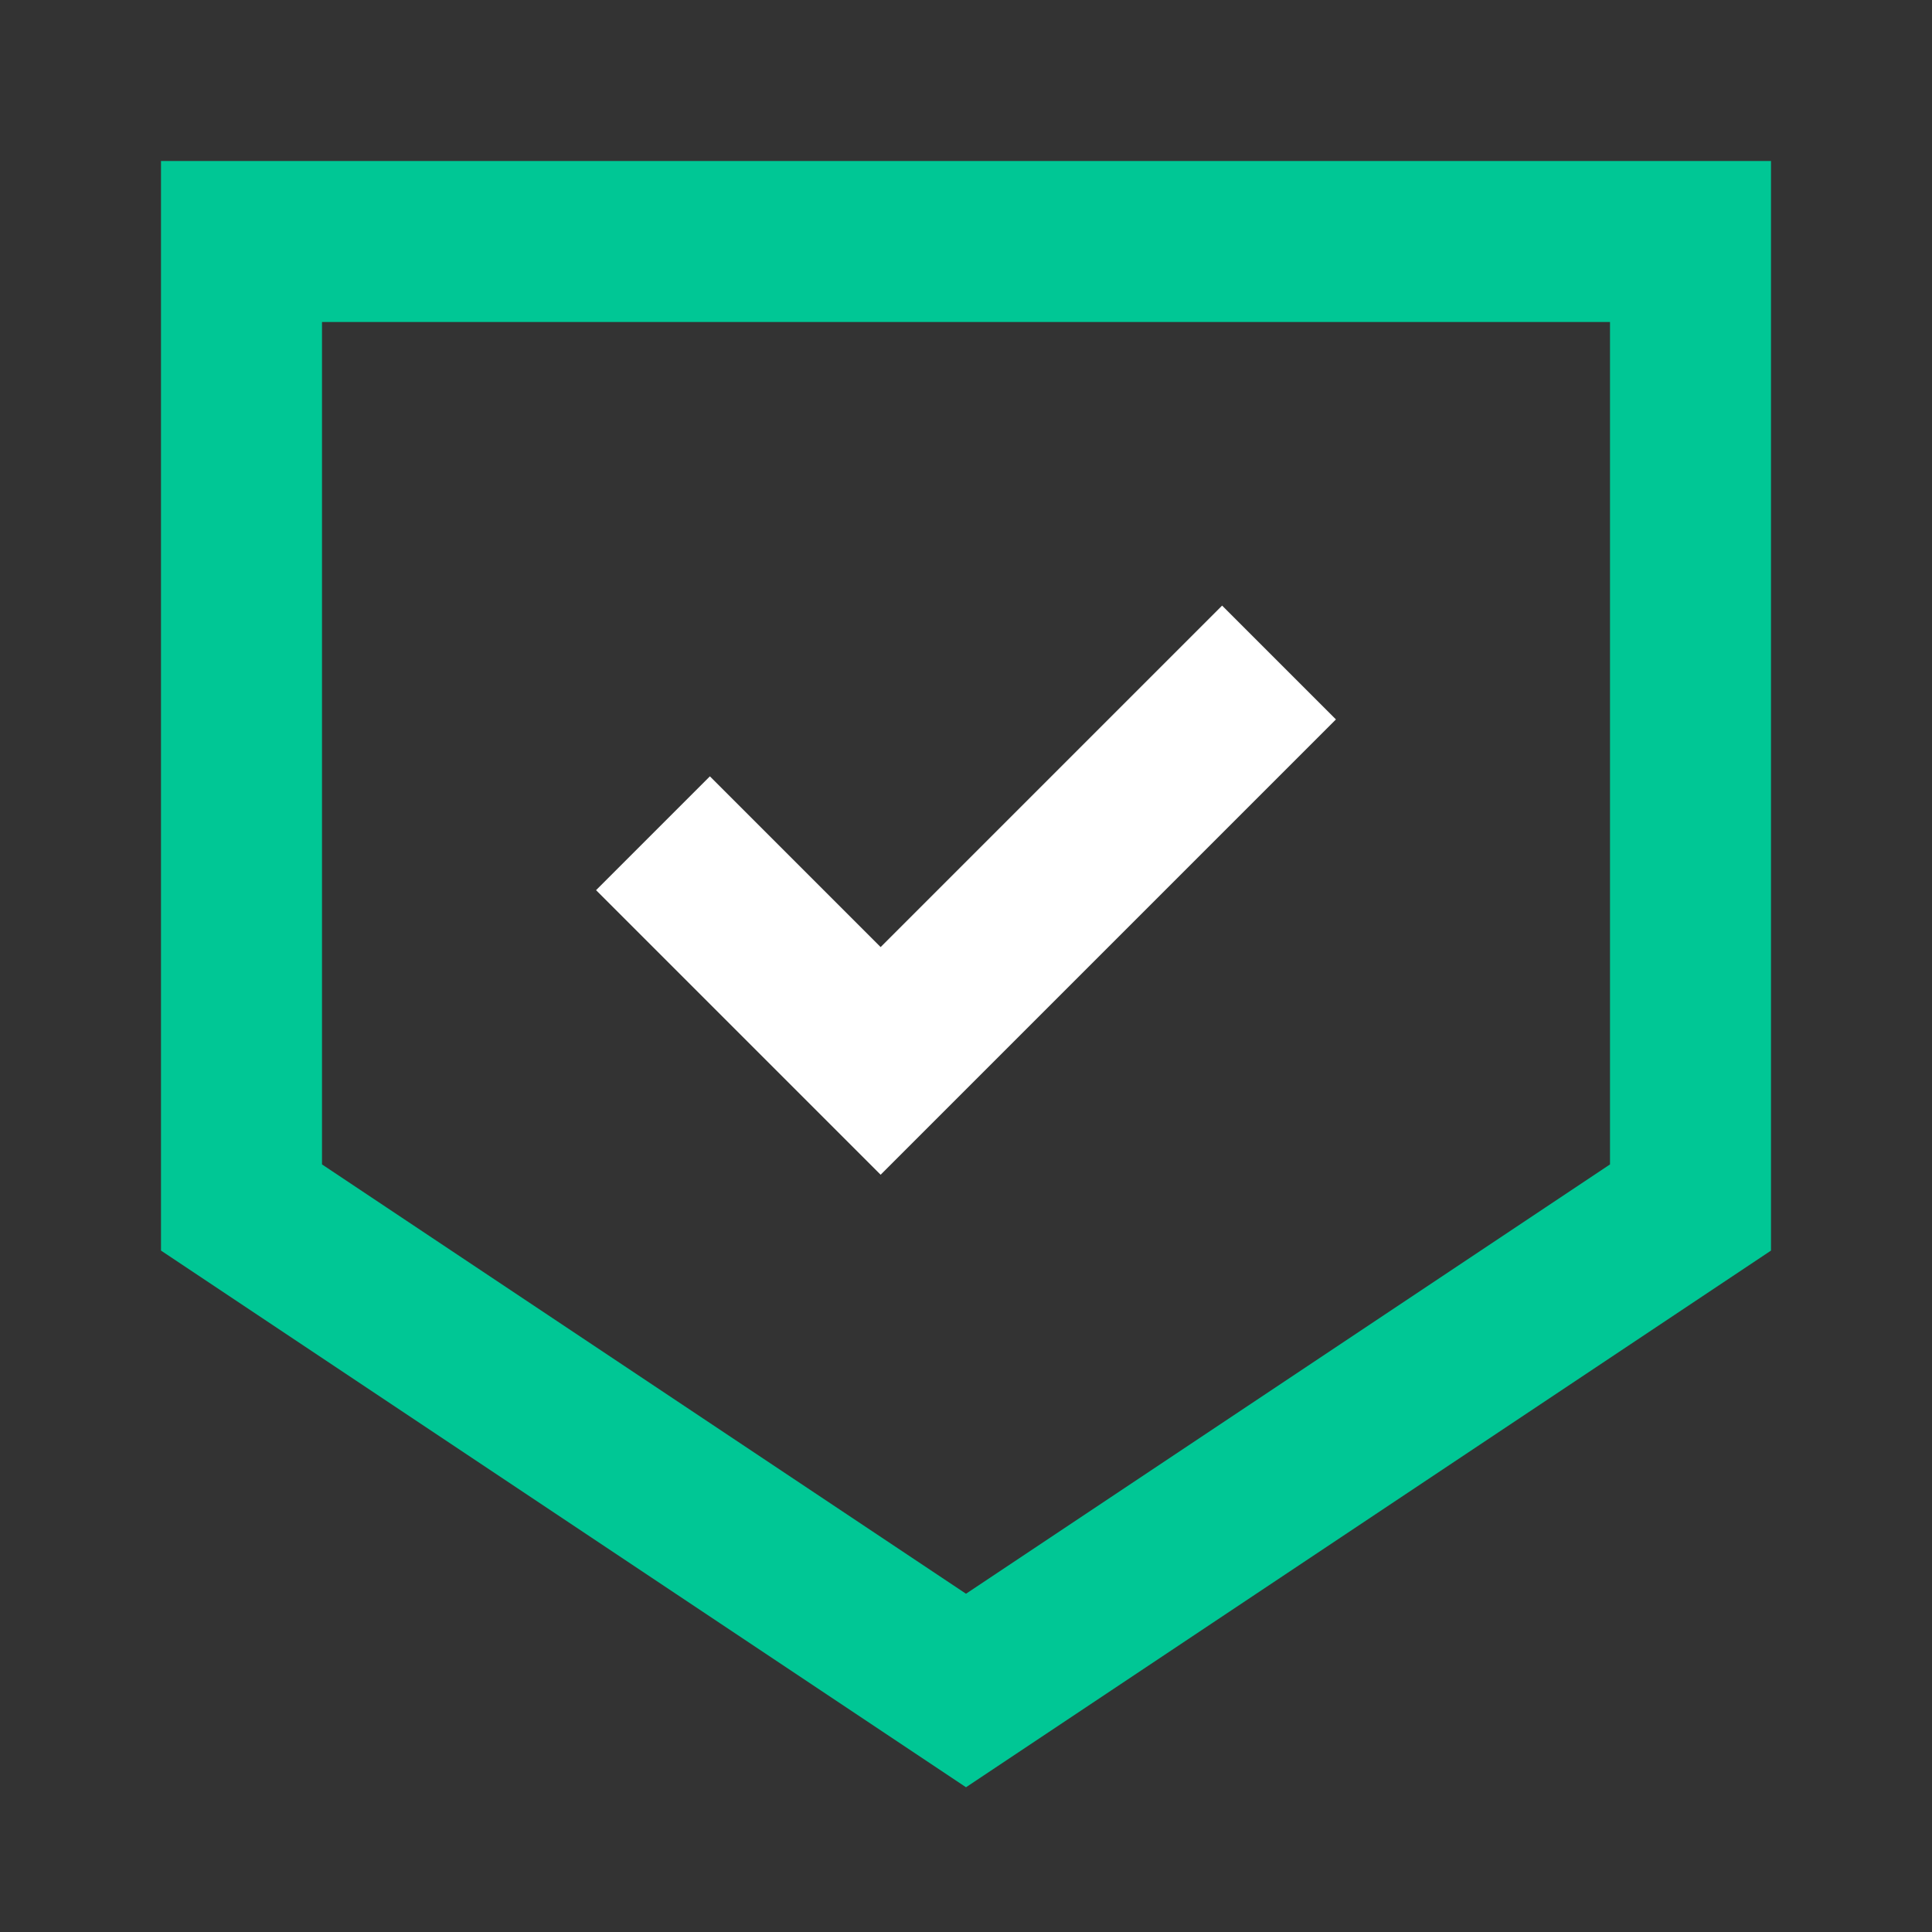
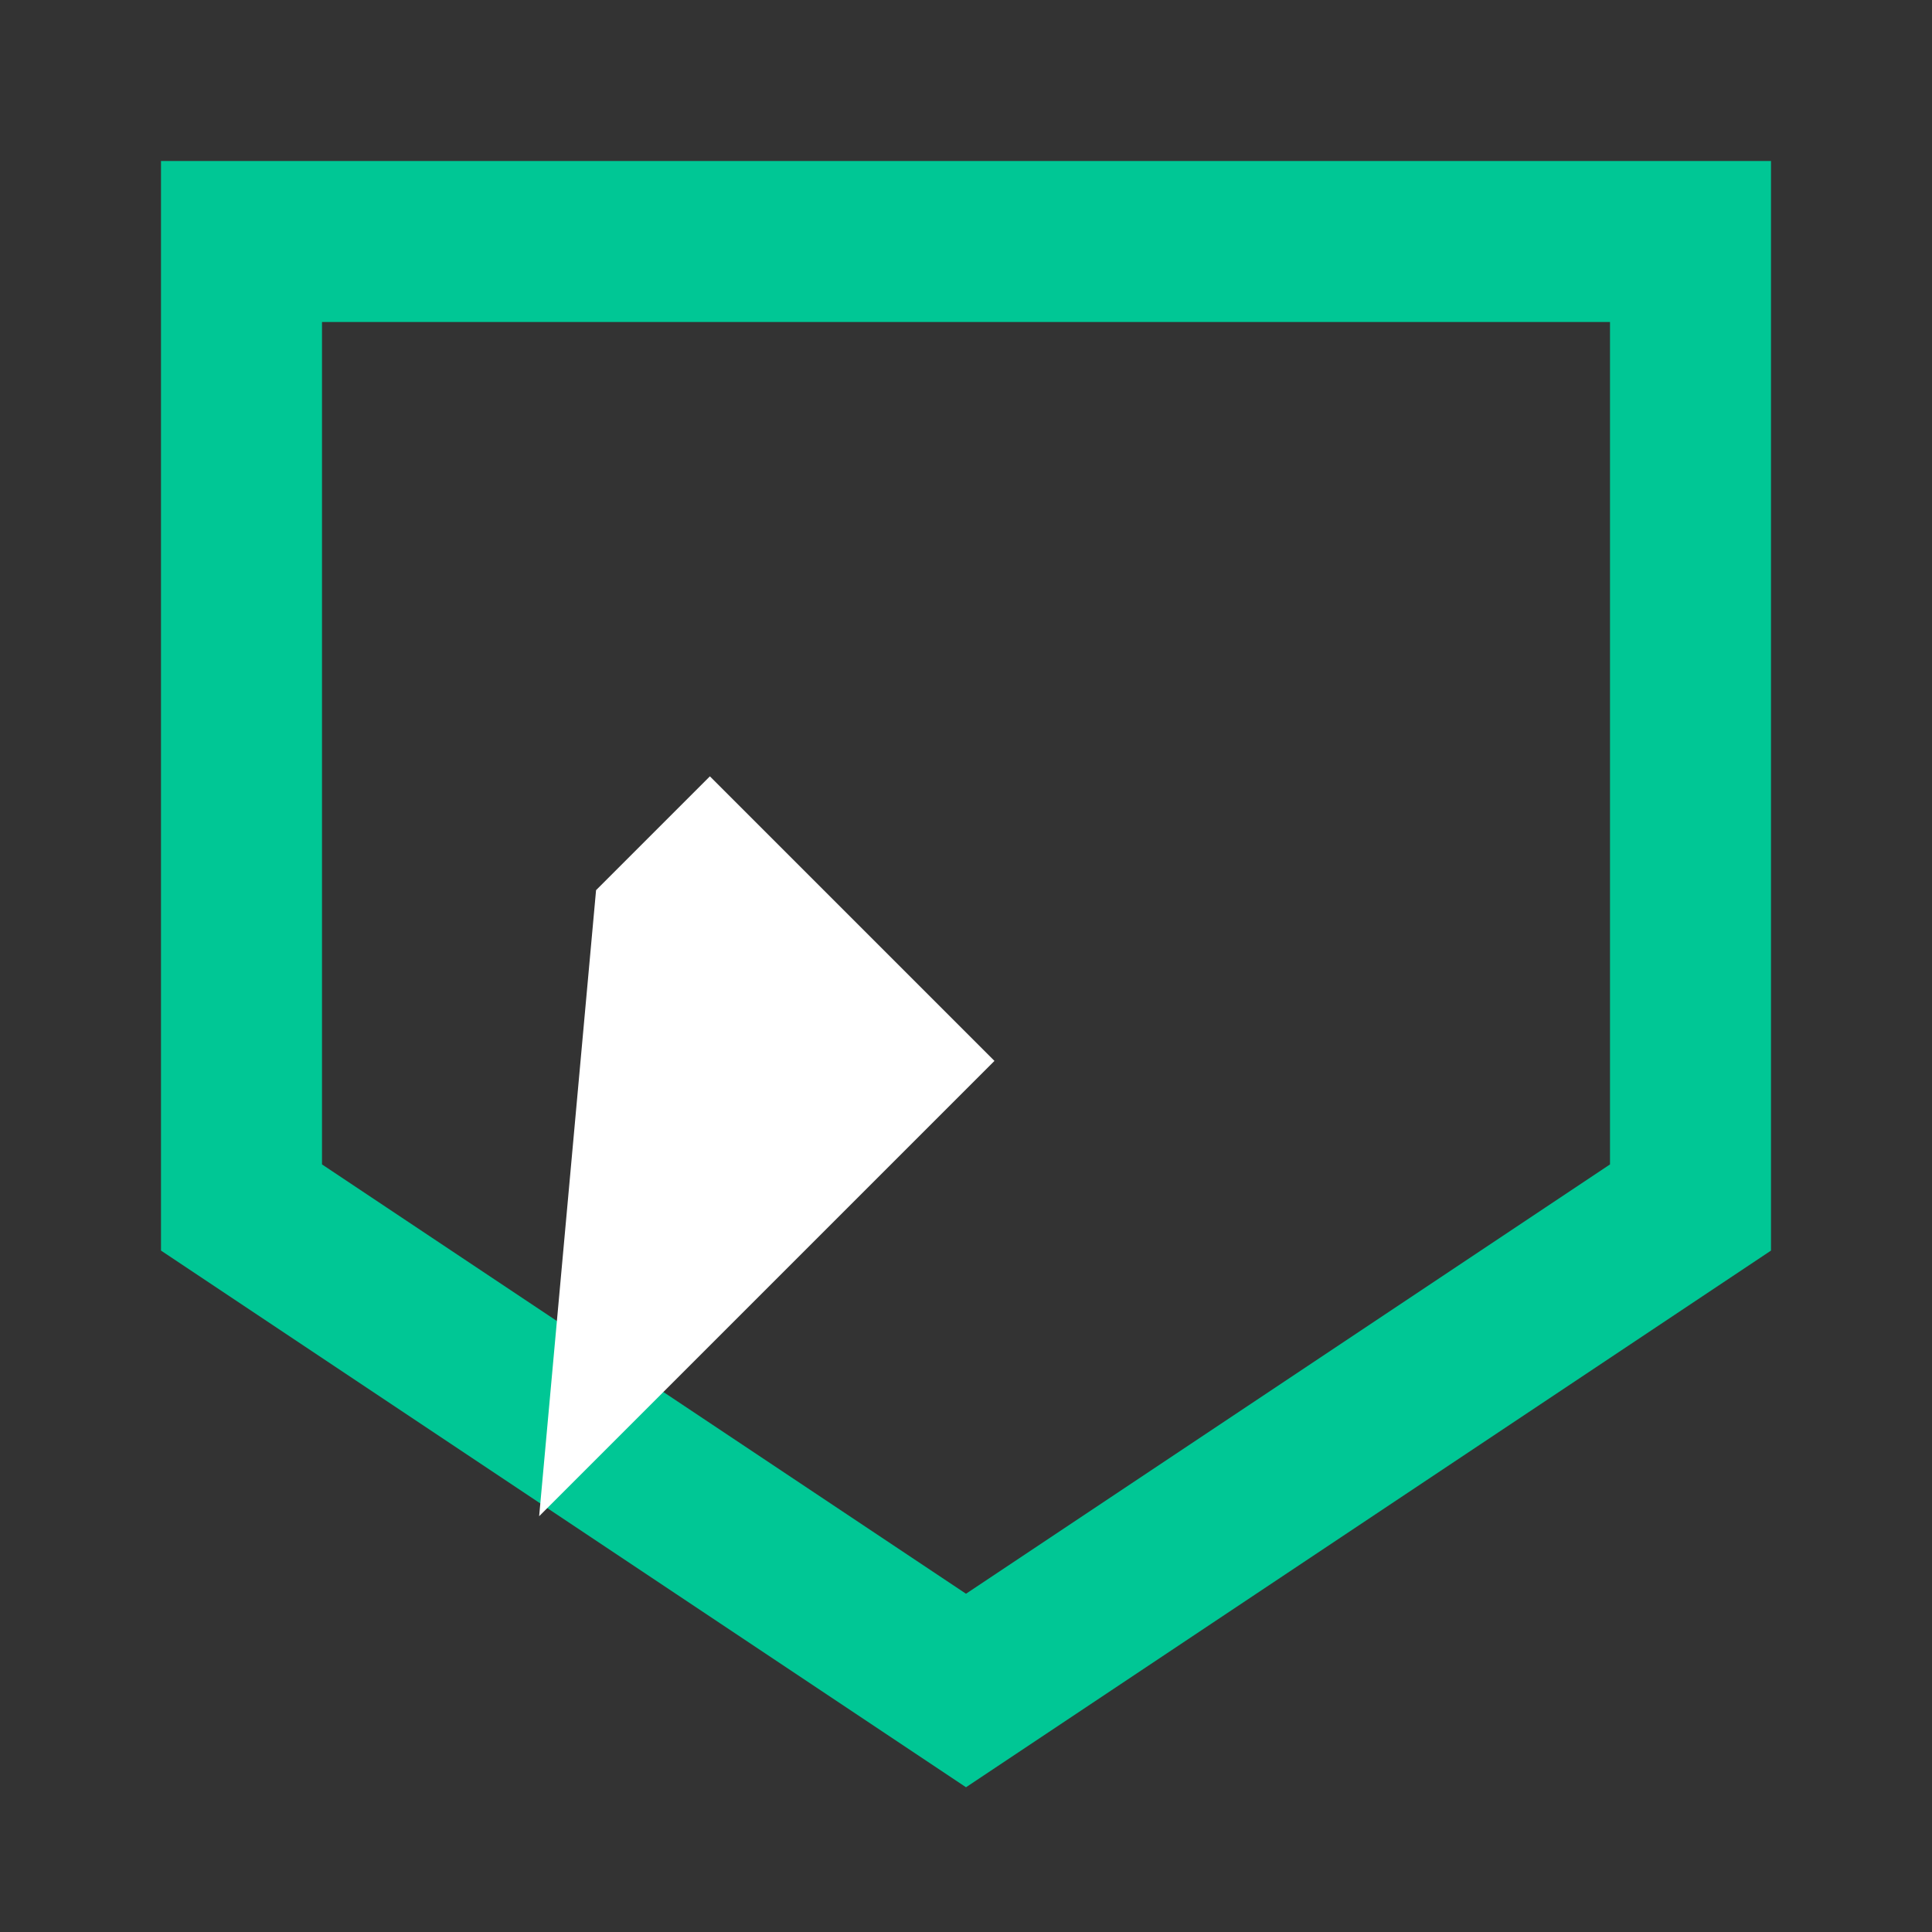
<svg xmlns="http://www.w3.org/2000/svg" height="48" viewBox="0 0 48 48" width="48">
  <rect x="0" y="0" width="48" height="48" fill="#333333" stroke="none" />
  <g fill="none" fill-rule="evenodd">
-     <path d="m0 0h48v48h-48z" />
    <path d="m6 6h36v24l-18 12-18-12z" stroke="#00c795" stroke-width="4" />
-     <path d="m19 28v-4h6v-12h4v16z" fill="#fff" transform="matrix(.707 .707 -.707 .707 21.172 -11.113)" />
+     <path d="m19 28v-4h6h4v16z" fill="#fff" transform="matrix(.707 .707 -.707 .707 21.172 -11.113)" />
  </g>
</svg>